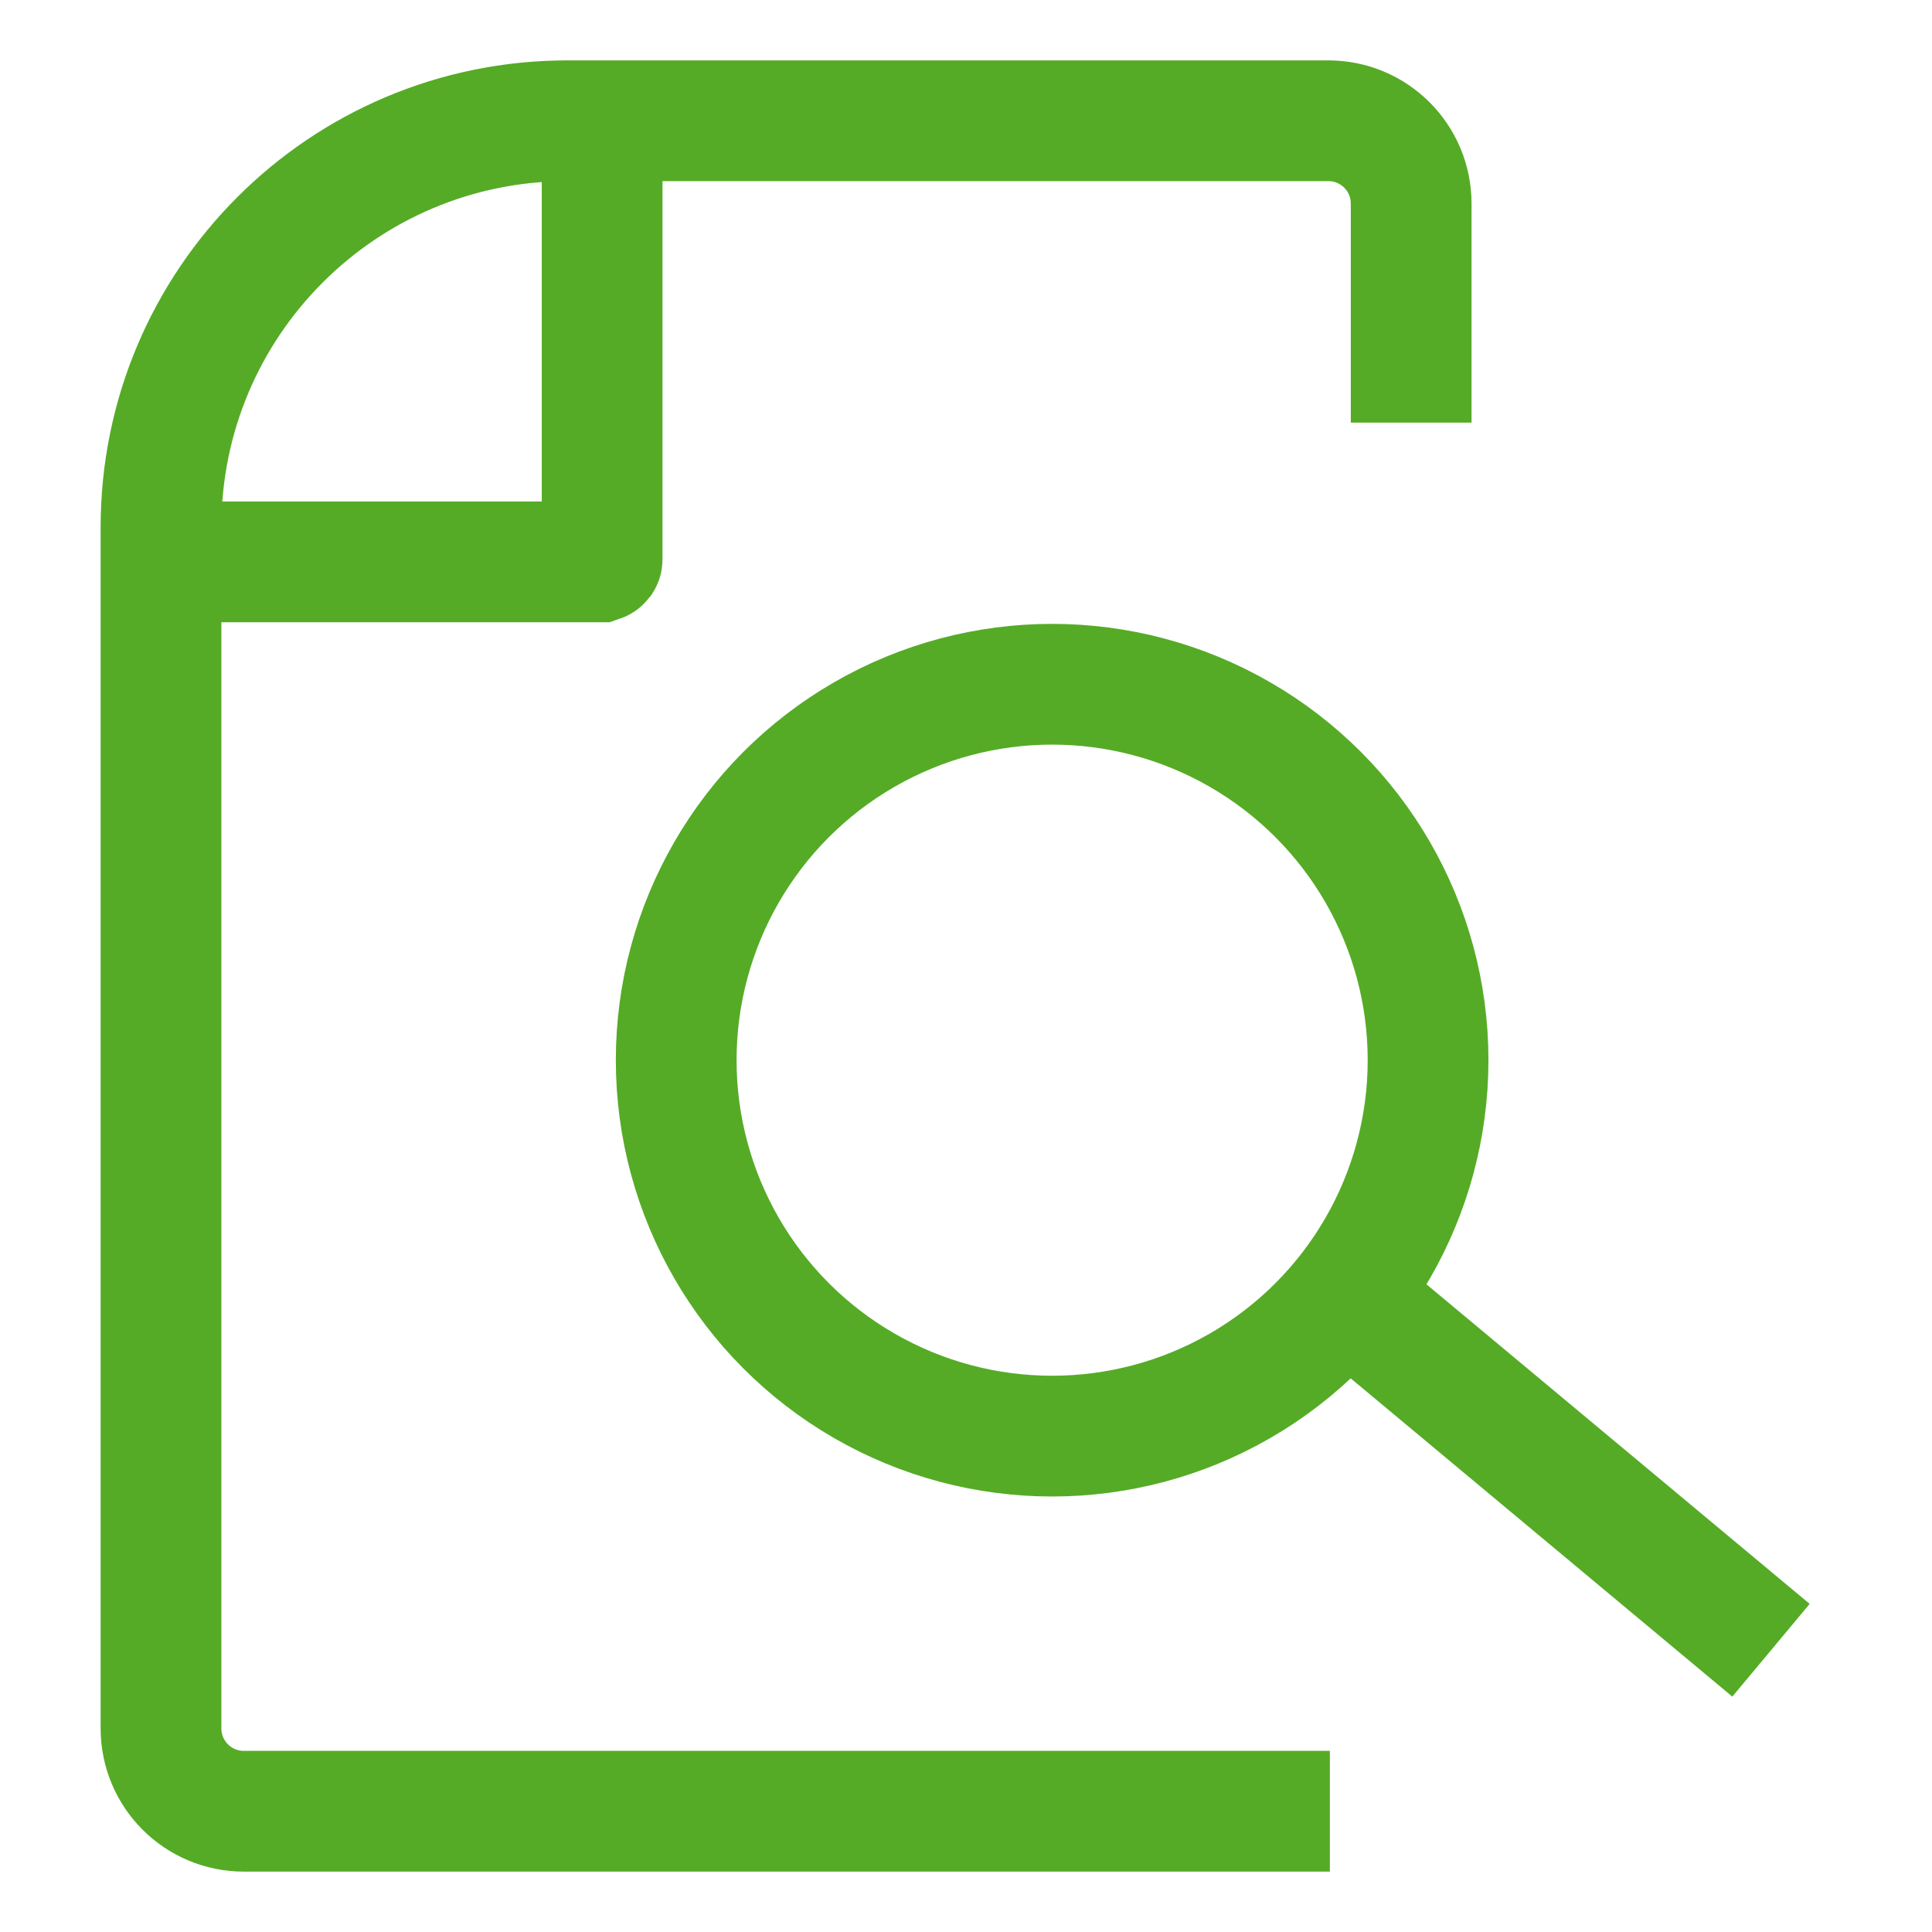
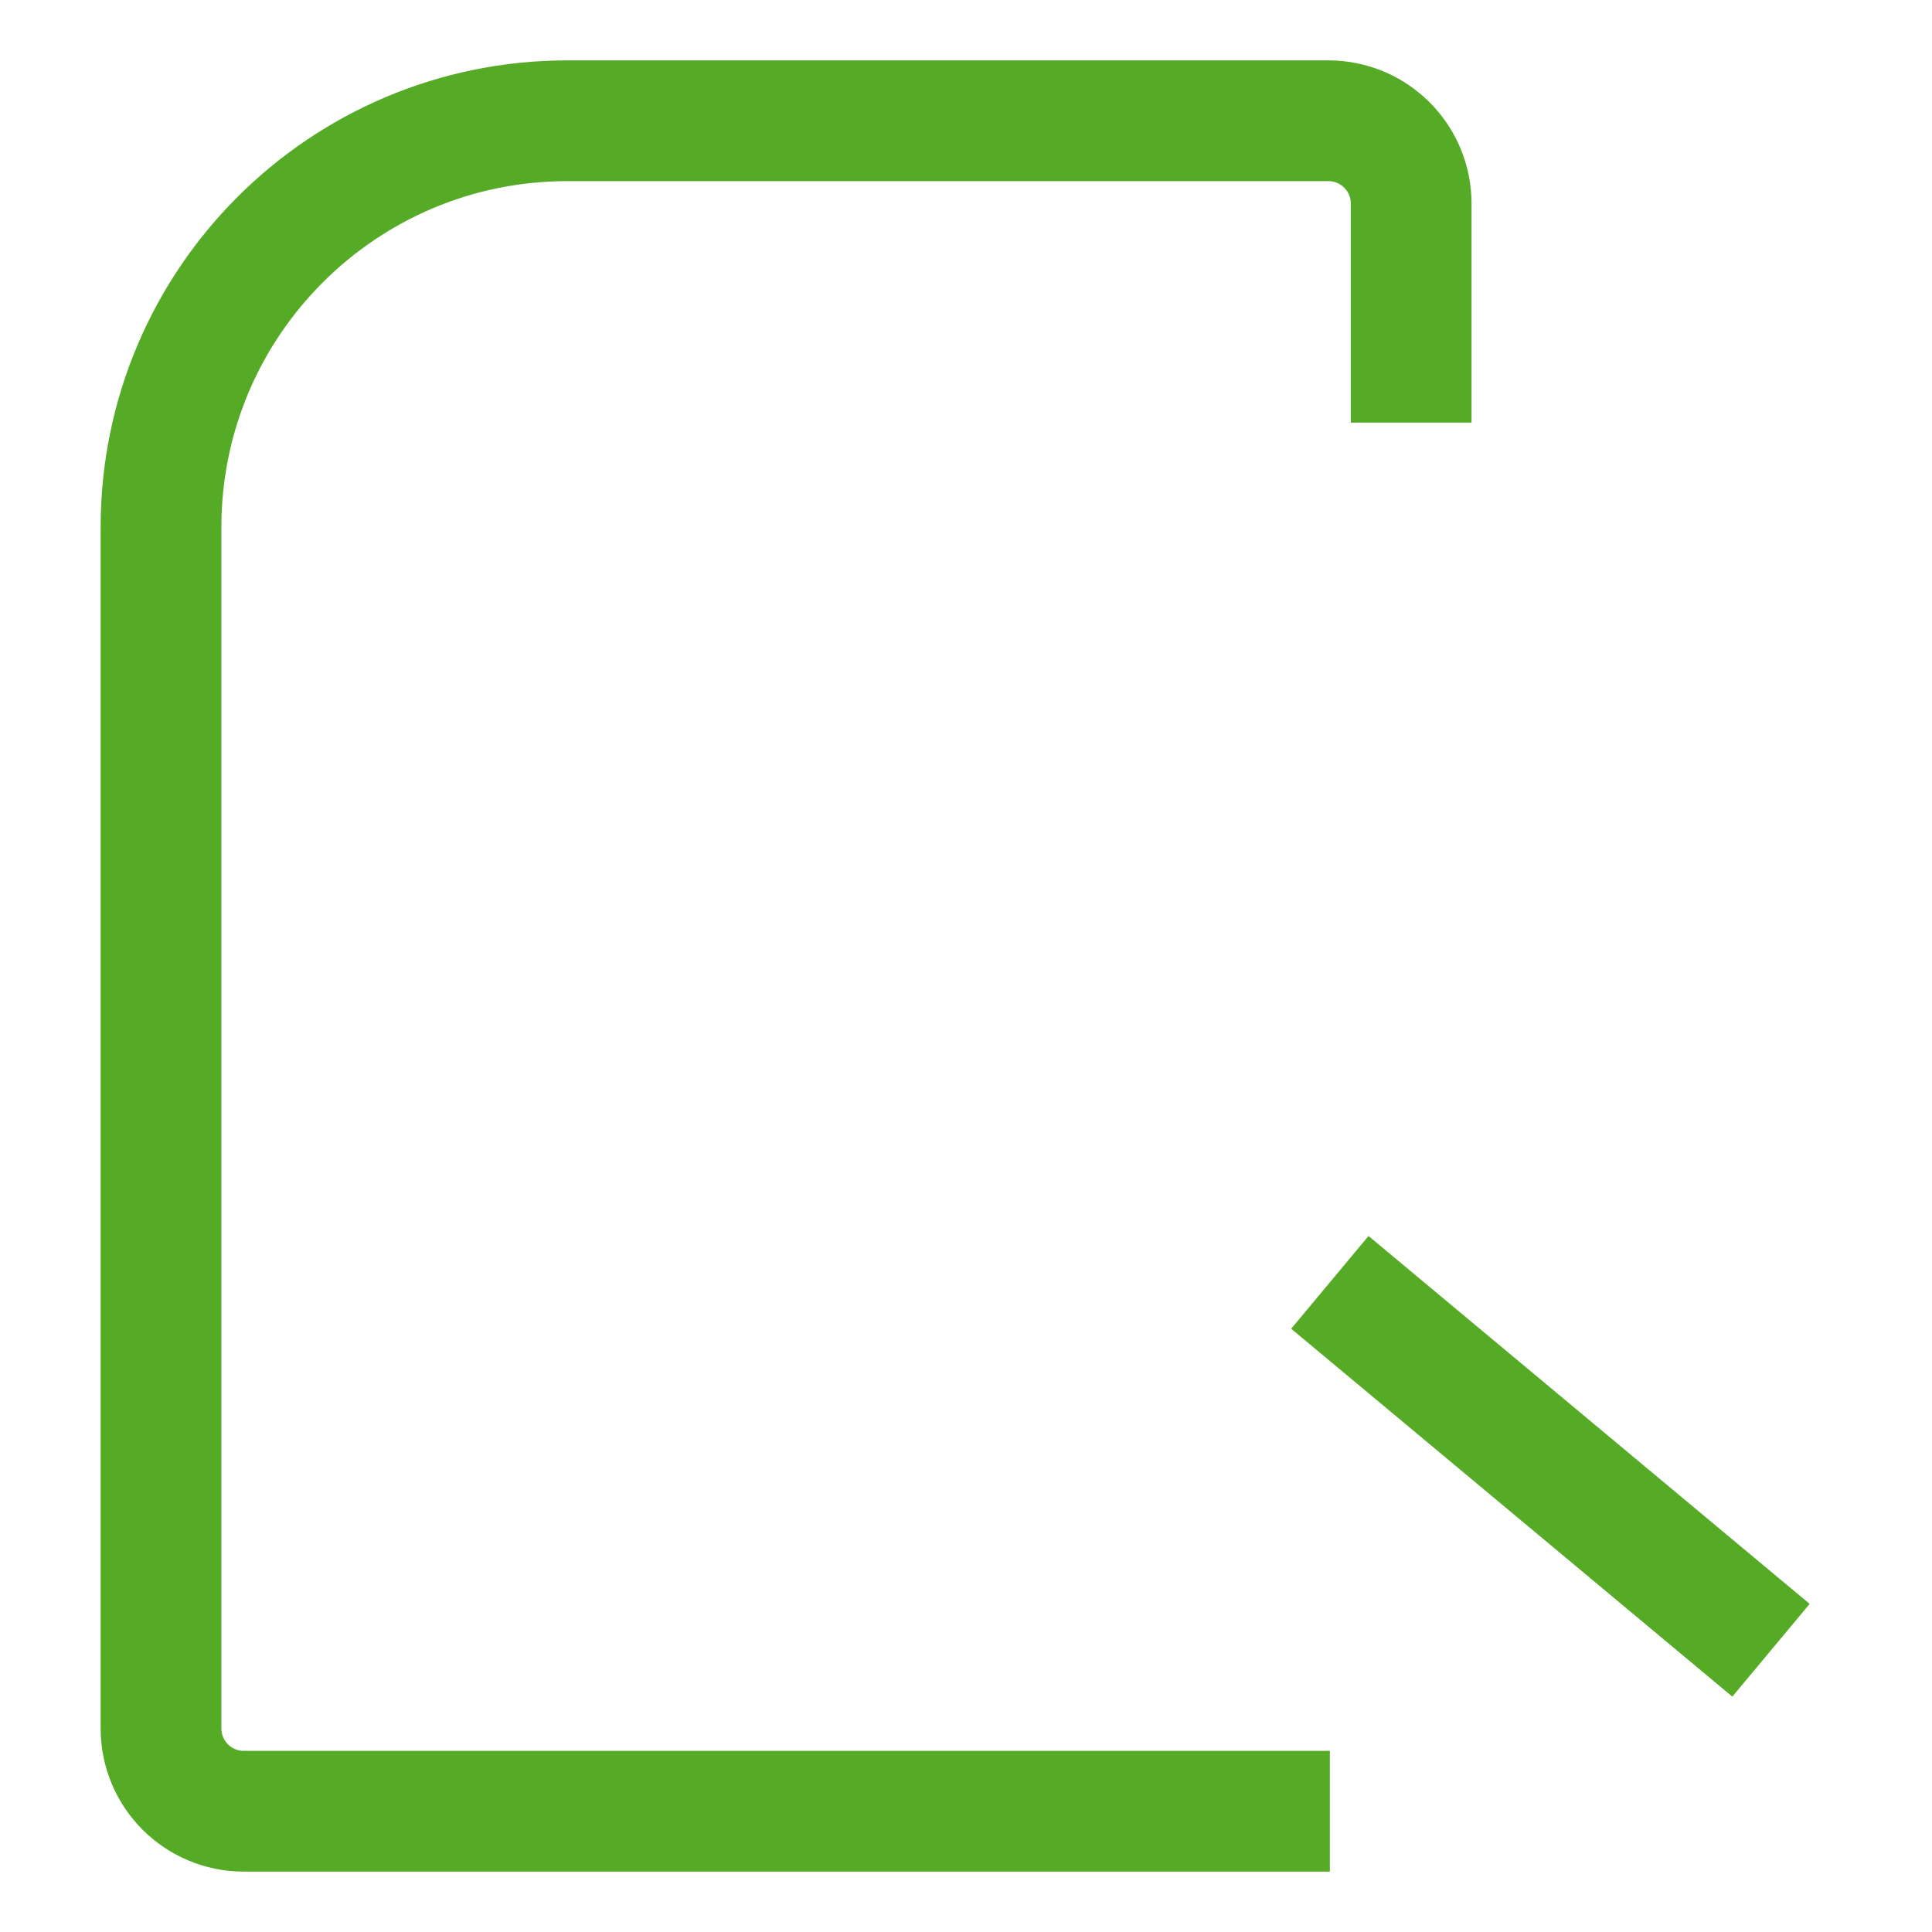
<svg xmlns="http://www.w3.org/2000/svg" id="Ebene_2" data-name="Ebene 2" viewBox="0 0 24 24">
  <path d="M16.52,22.5H3.03c-.57,0-1.03-.46-1.03-1.03V6.55C2,3.76,4.26,1.5,7.05,1.5h9.45c.57,0,1.03.46,1.03,1.03v2.72" fill="none" stroke="#55ab26" stroke-miterlimit="10" stroke-width="1.5" />
-   <path d="M2,6.98h5.45s.03-.01.03-.03V1.5" fill="none" stroke="#55ab26" stroke-miterlimit="10" stroke-width="1.5" />
  <g>
    <line x1="22" y1="20.5" x2="16.52" y2="15.93" fill="none" stroke="#55ab26" stroke-miterlimit="10" stroke-width="1.5" />
-     <circle cx="13.07" cy="13.17" r="4.67" fill="none" stroke="#55ab26" stroke-miterlimit="10" stroke-width="1.5" />
  </g>
</svg>